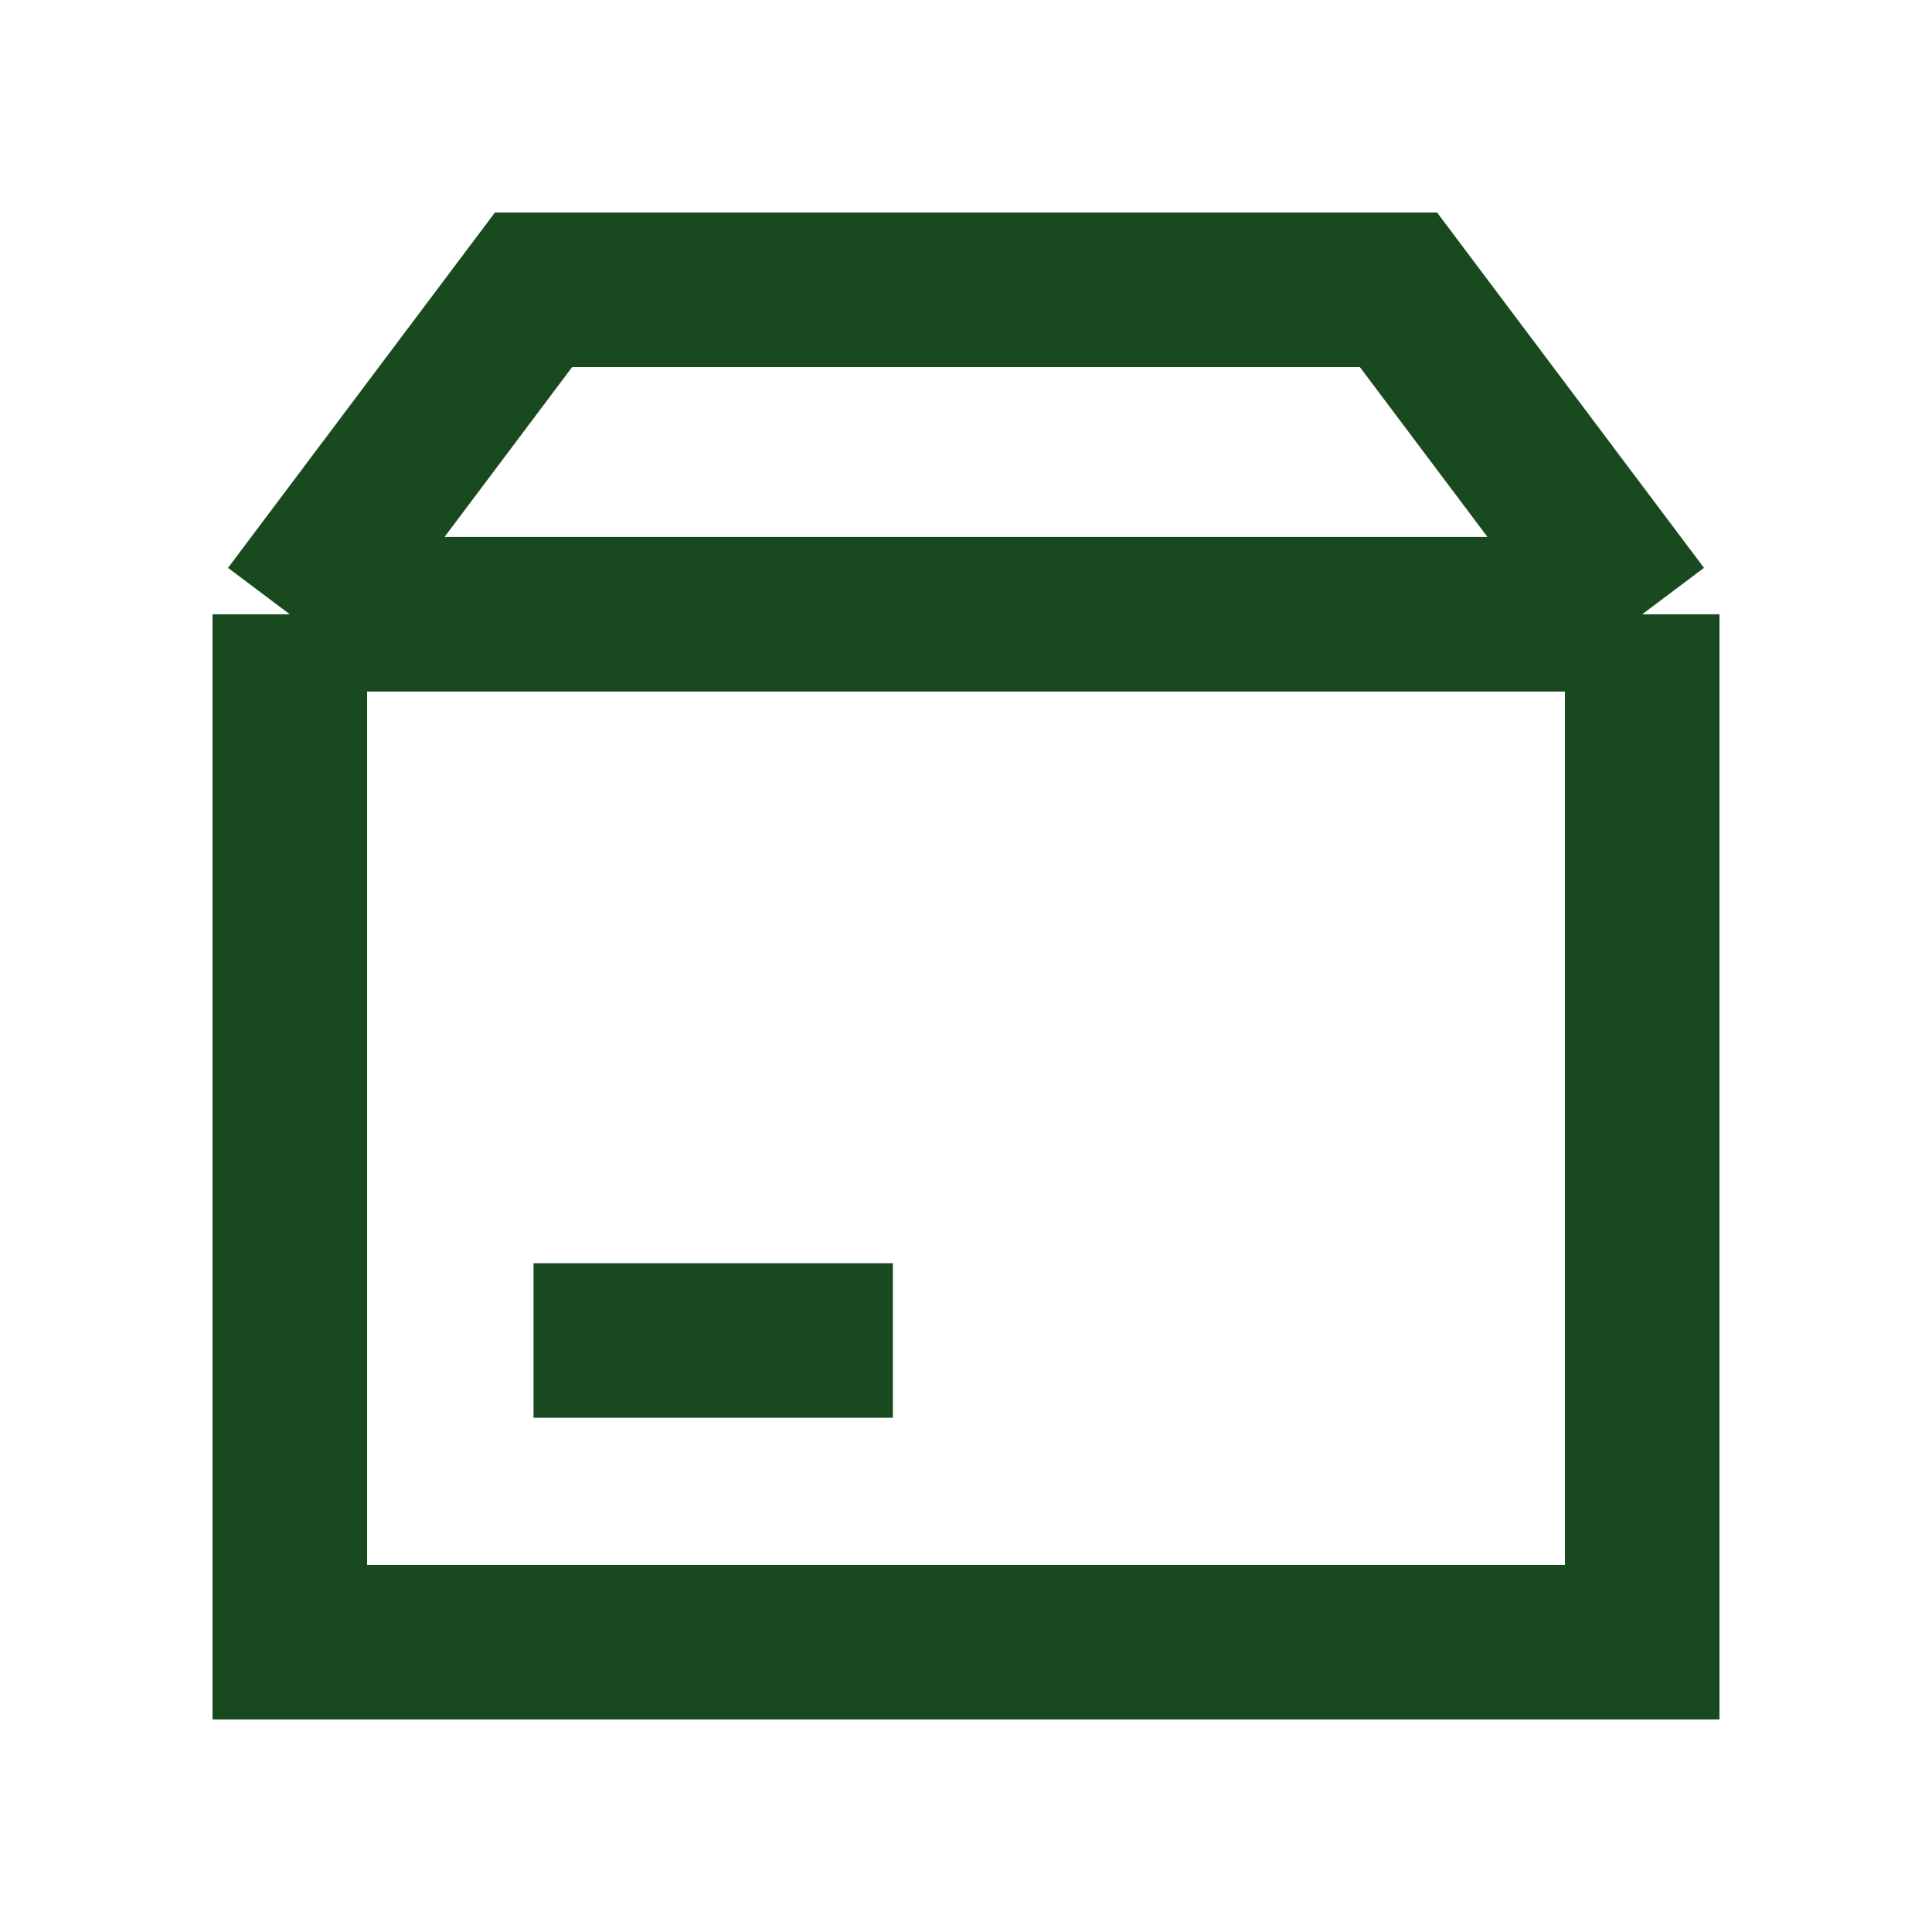
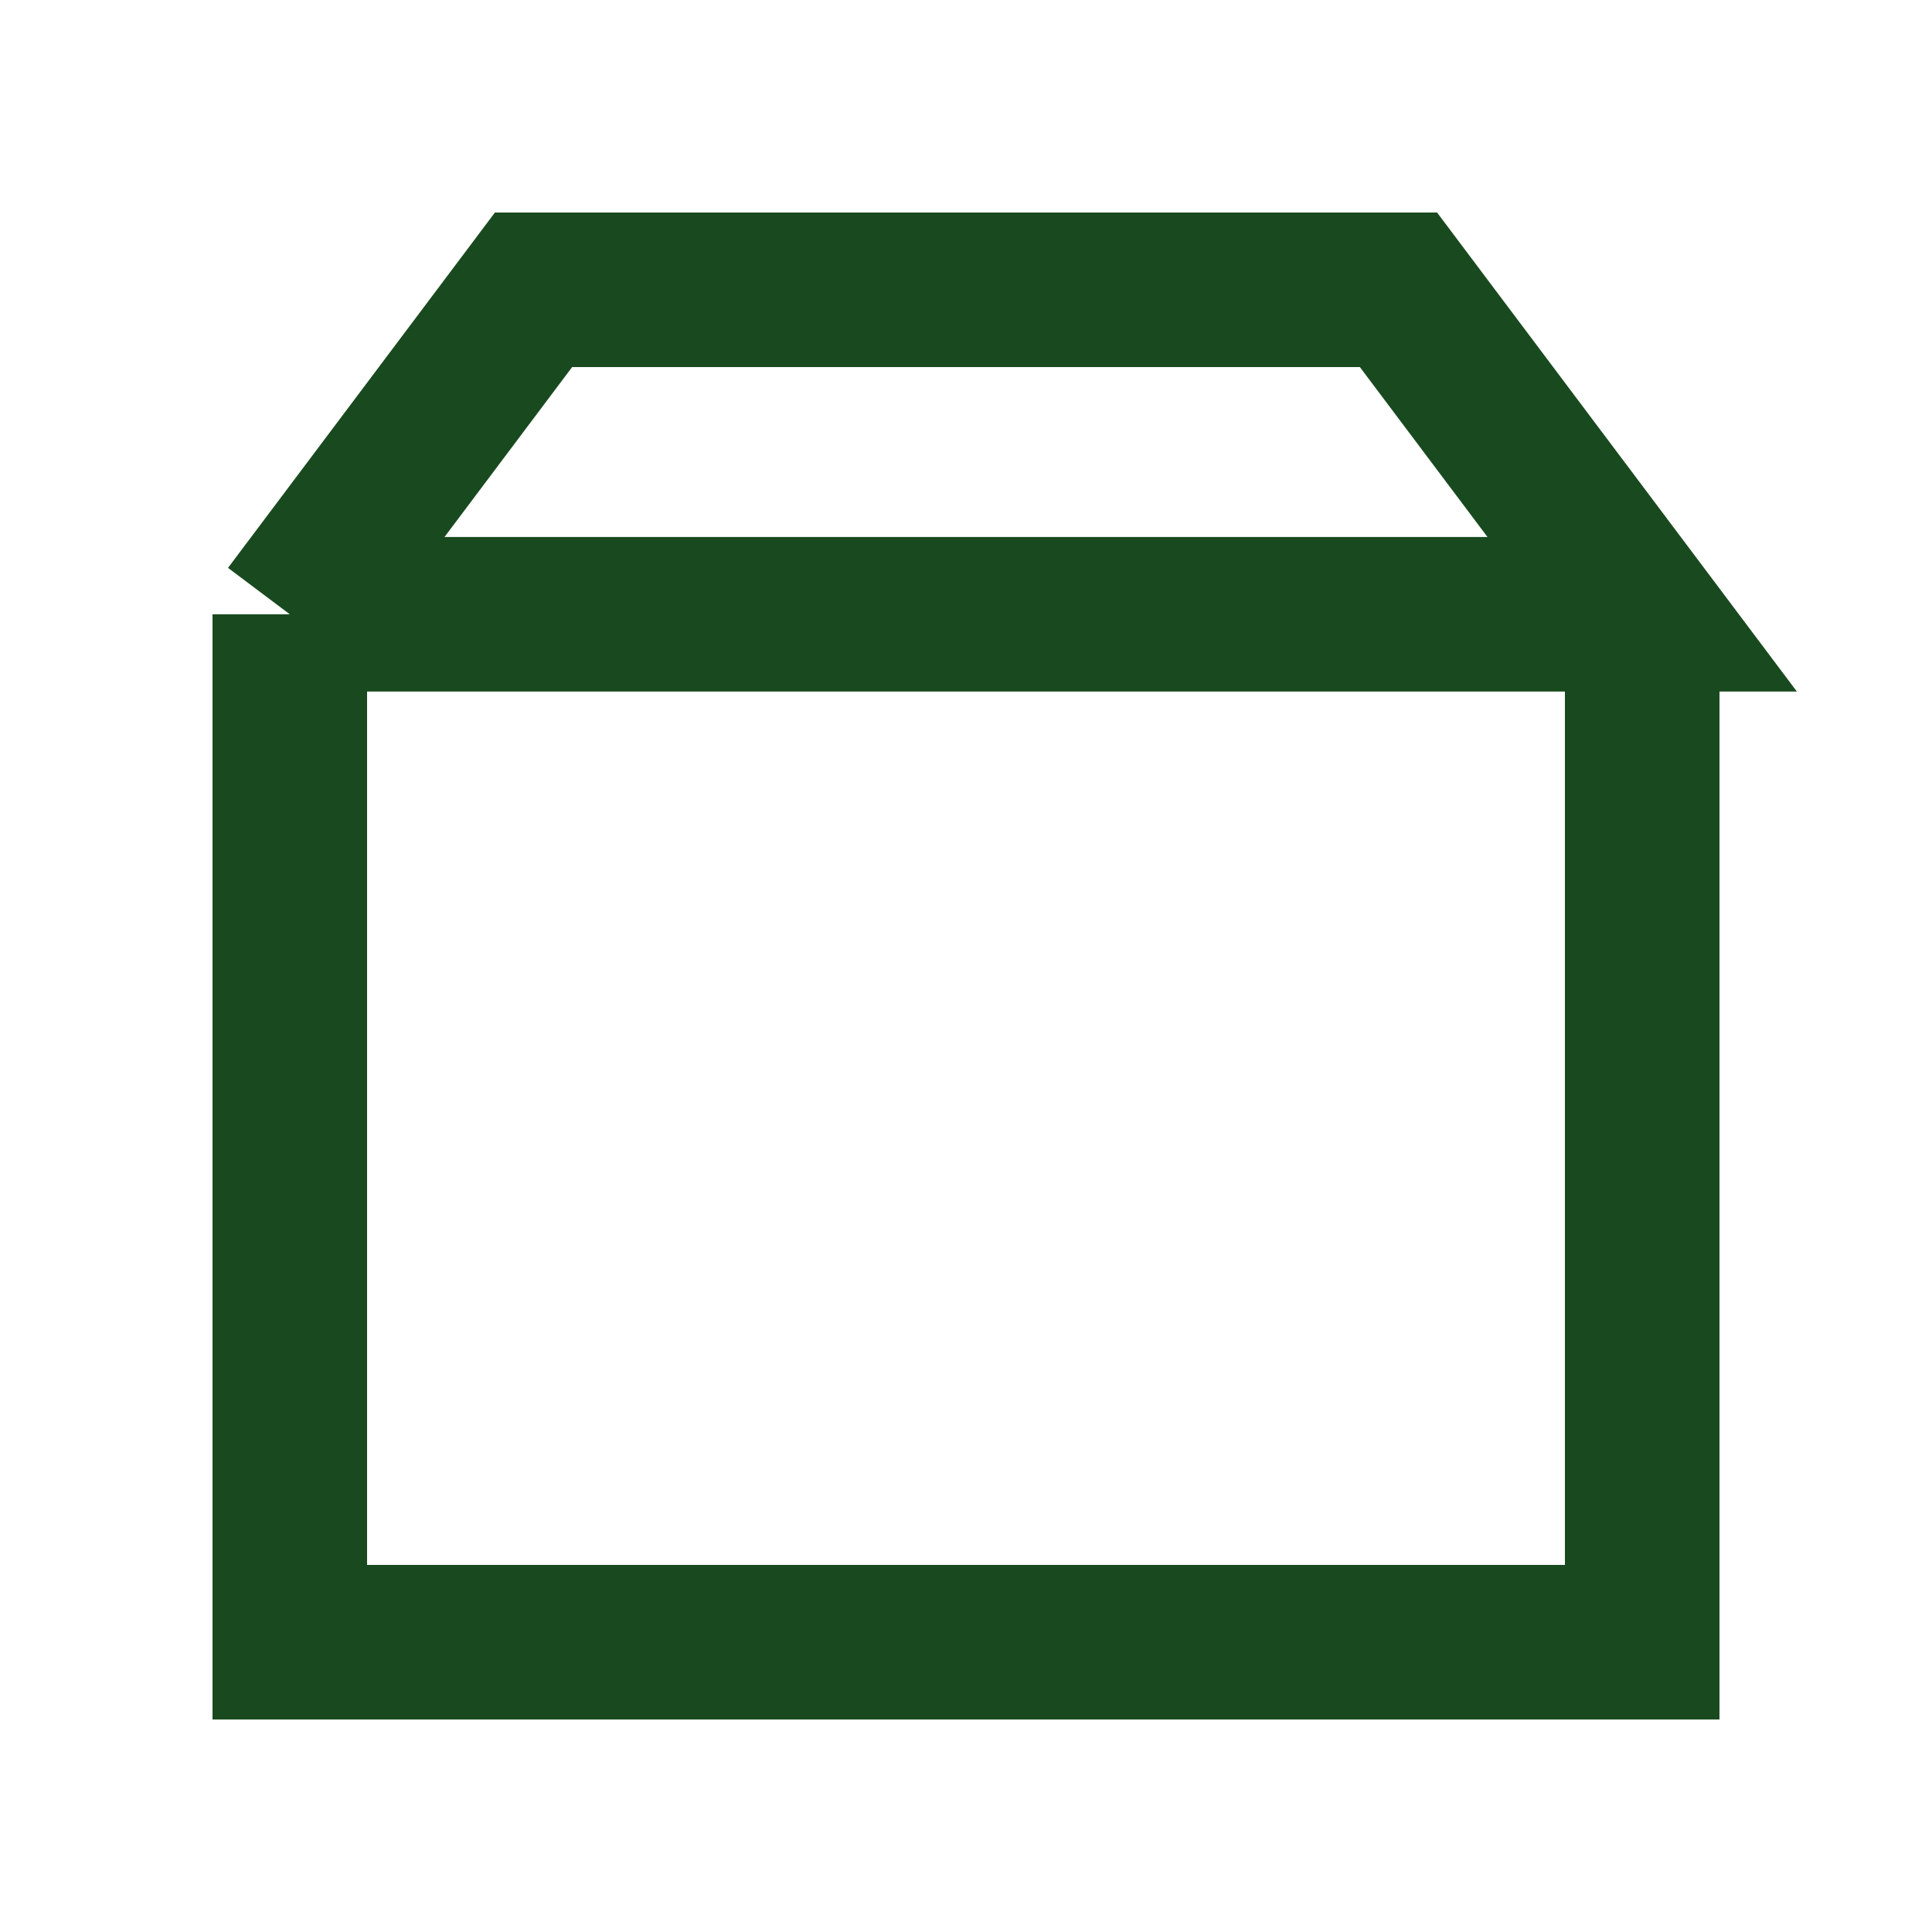
<svg xmlns="http://www.w3.org/2000/svg" width="20" height="20" viewBox="0 0 20 20" fill="none">
-   <path d="M3 6.359H17M3 6.359V17H17V6.359M3 6.359L5.523 3H14.477L17 6.359M5.523 13.877H9.243" stroke="#194A1F" stroke-width="1.6" />
+   <path d="M3 6.359H17M3 6.359V17H17V6.359M3 6.359L5.523 3H14.477L17 6.359H9.243" stroke="#194A1F" stroke-width="1.6" />
</svg>